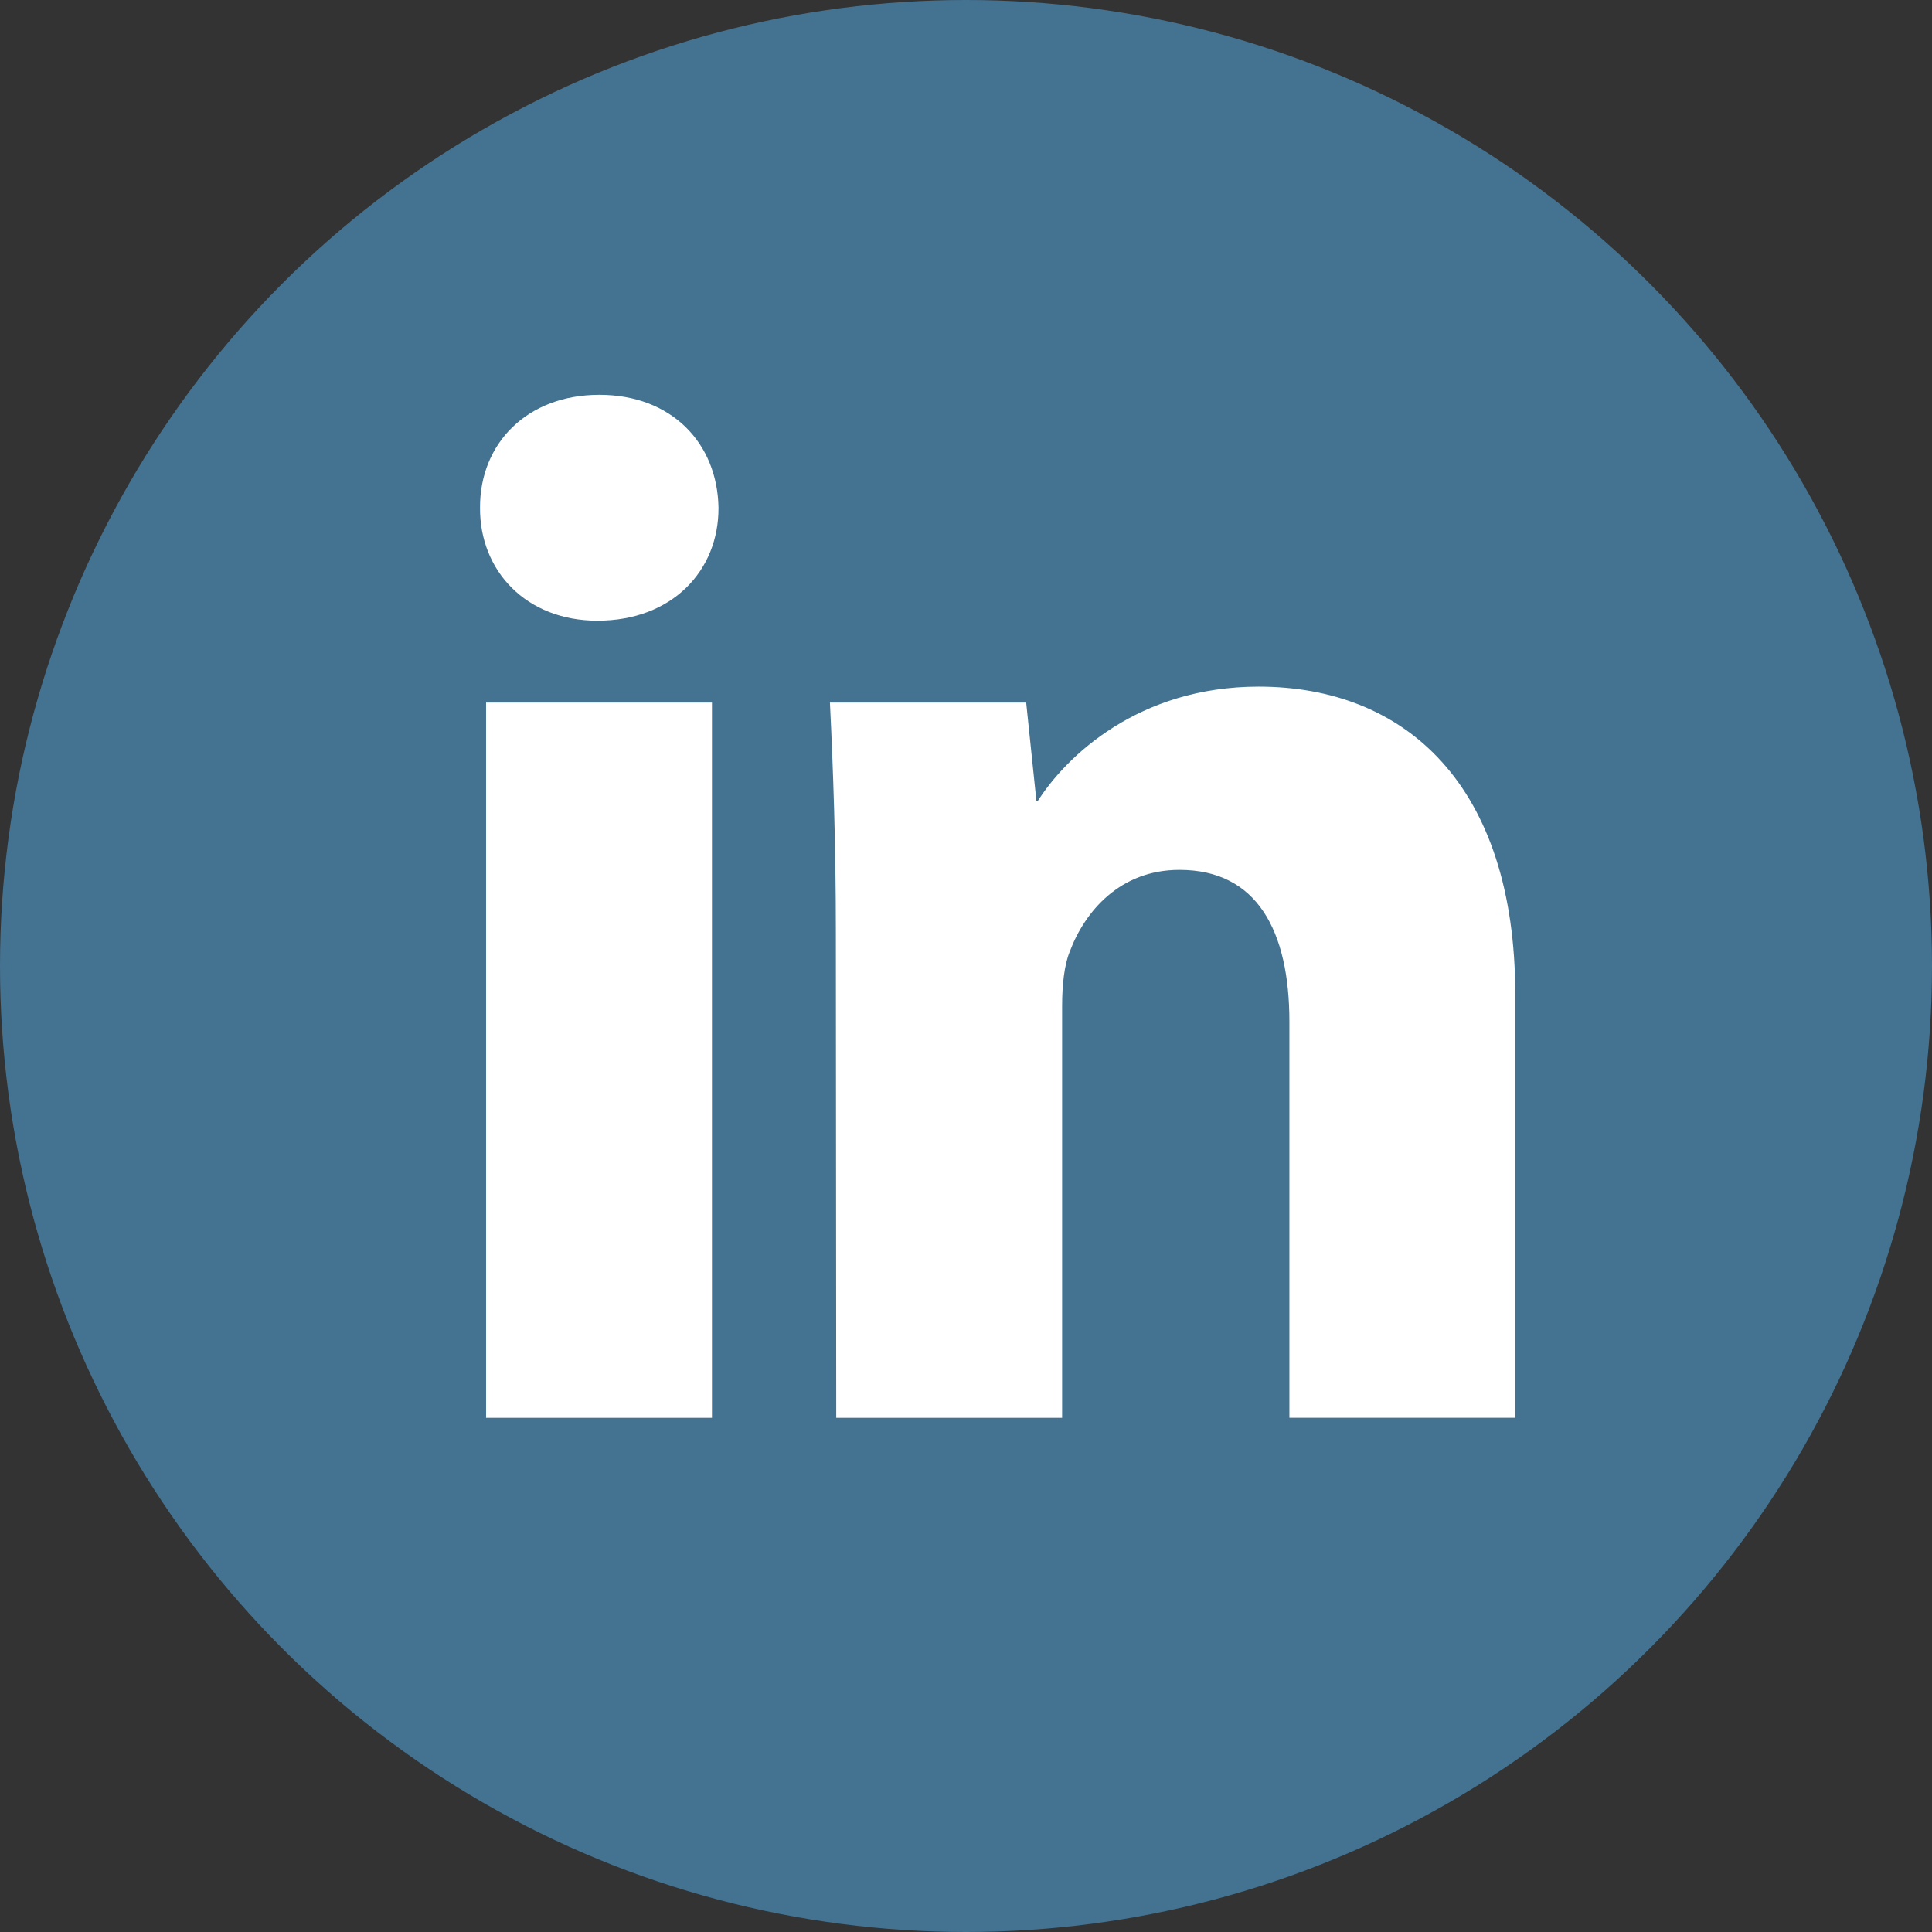
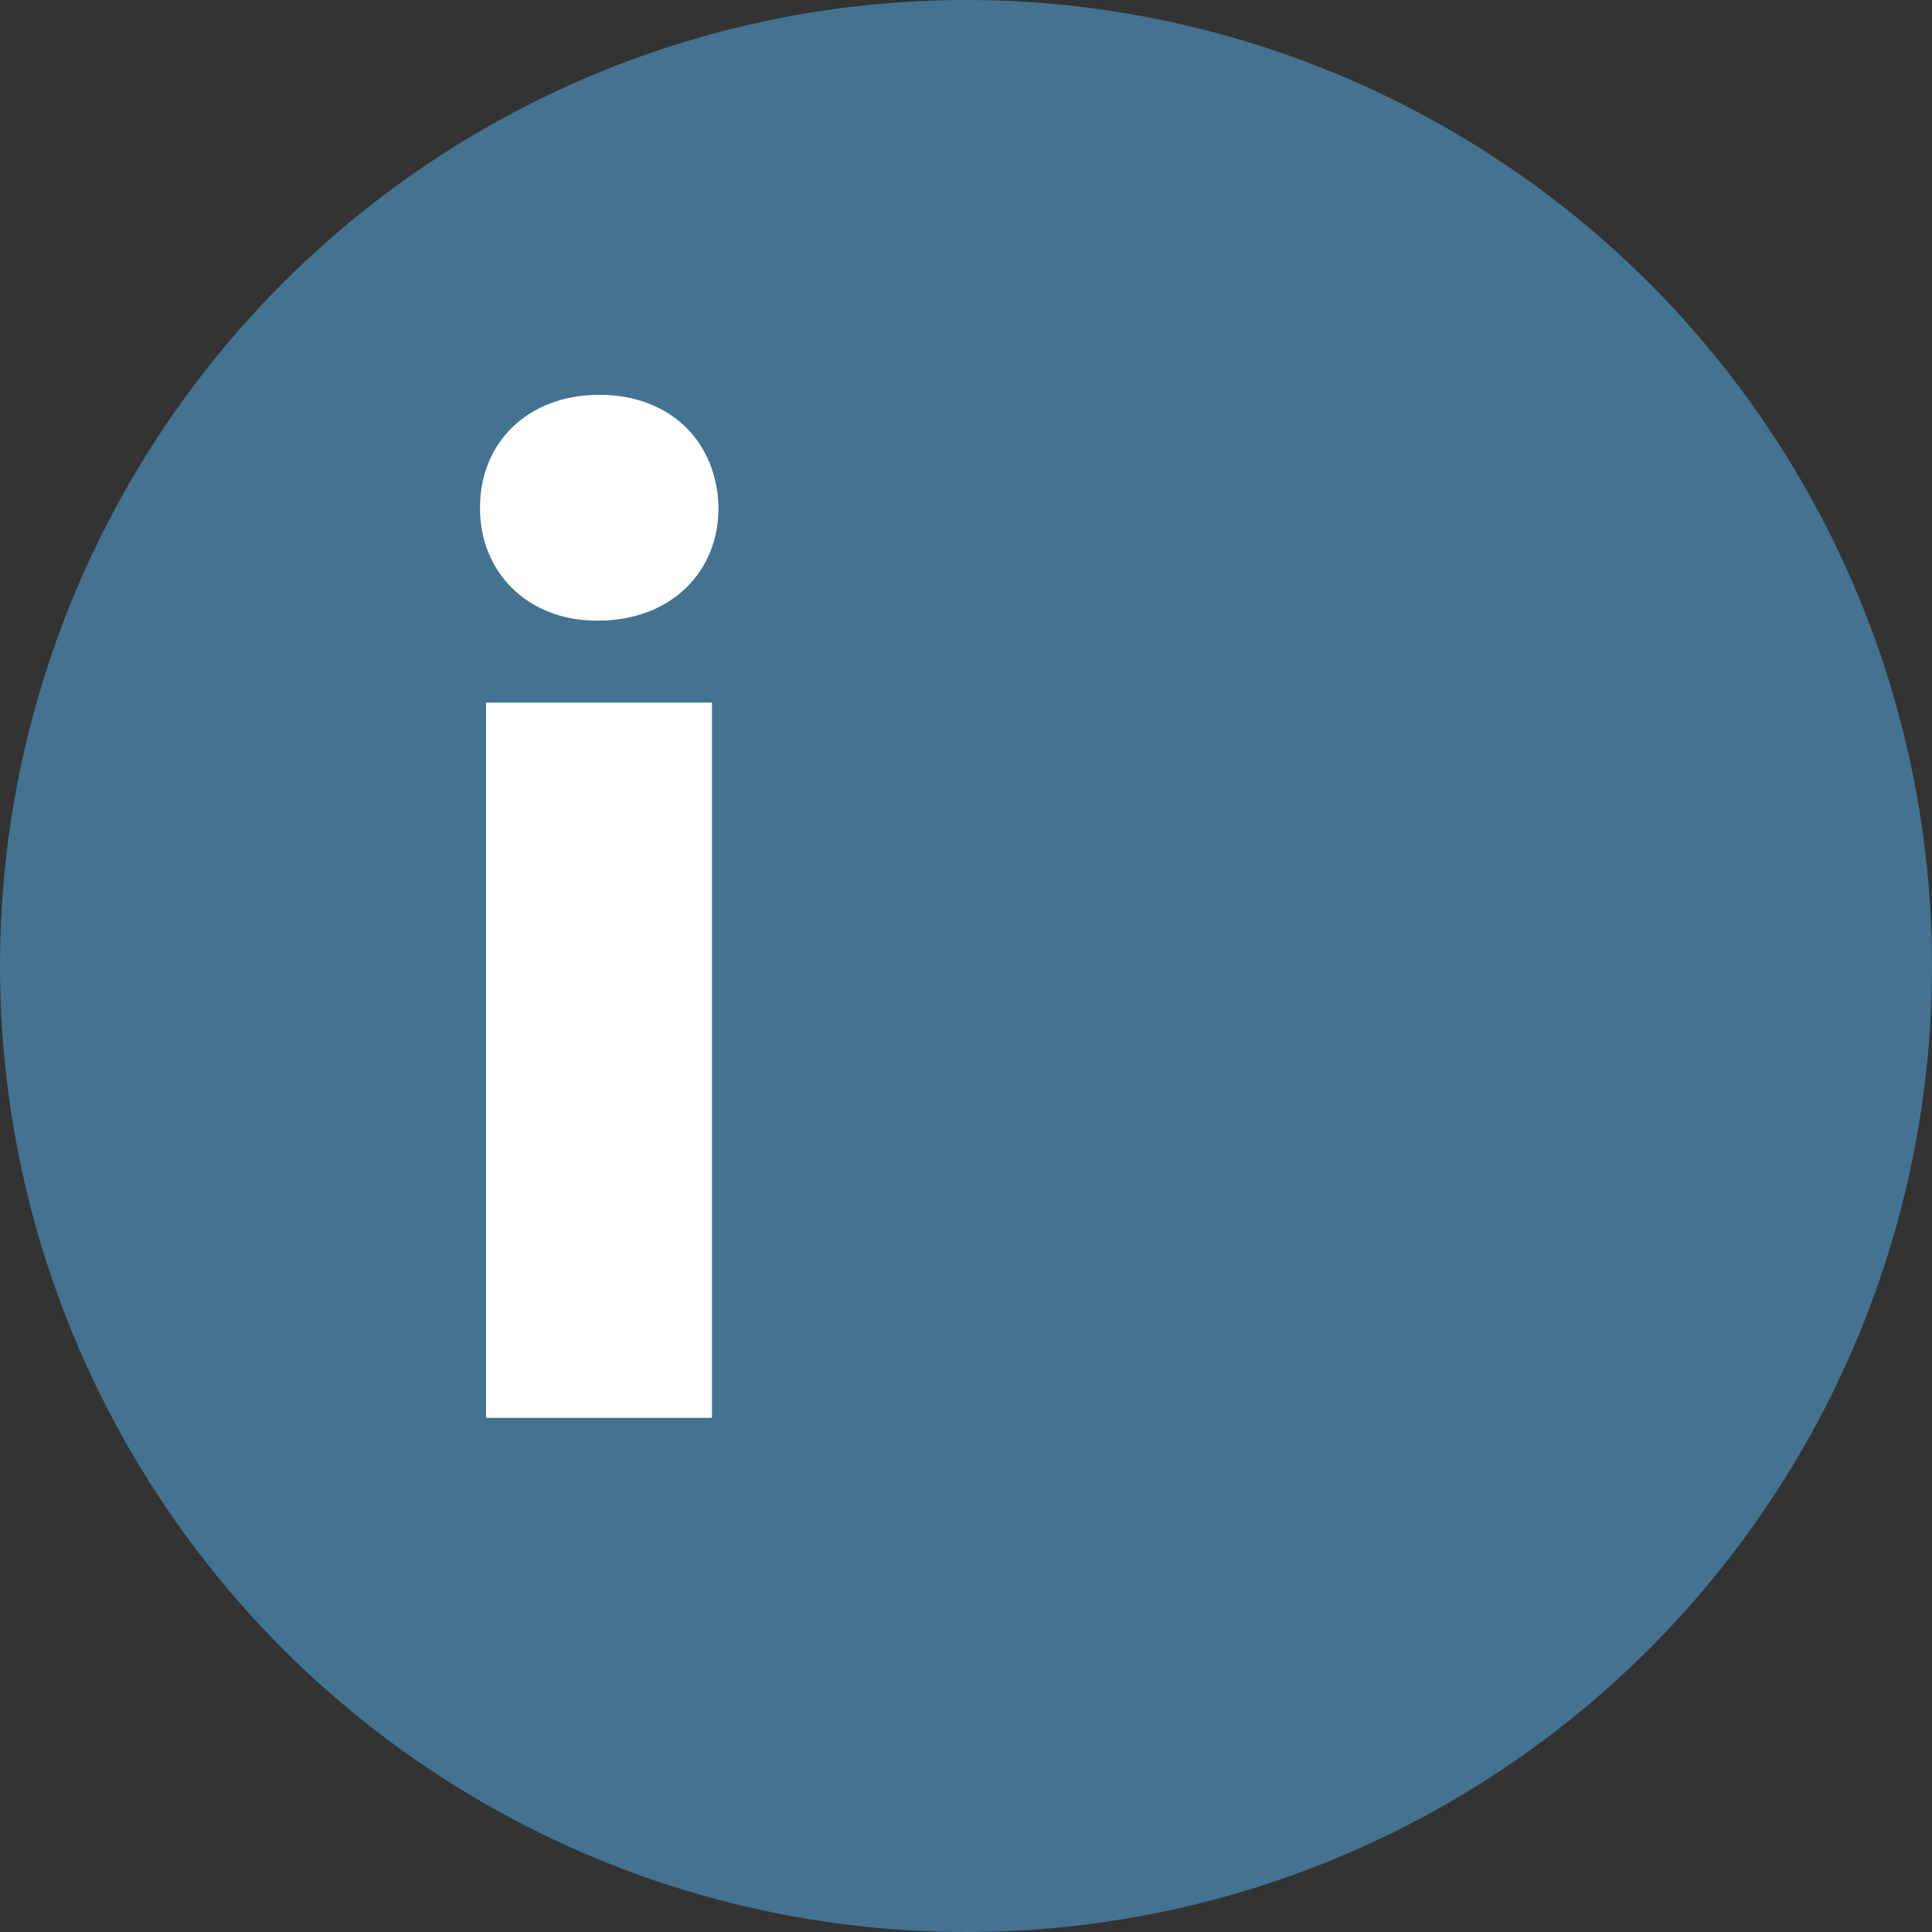
<svg xmlns="http://www.w3.org/2000/svg" viewBox="0 0 402 402">
  <rect x="0" y="0" width="402" height="402" fill="#333333" stroke="none" />
  <defs>
    <style>.cls-1{fill:#447291;}.cls-2{fill:#fff;stroke:#fff;stroke-miterlimit:10;}</style>
  </defs>
  <g id="Calque_2" data-name="Calque 2">
    <g id="Calque_2-2" data-name="Calque 2">
      <circle class="cls-1" cx="201" cy="201" r="201" />
    </g>
    <g id="Calque_5" data-name="Calque 5">
      <path class="cls-2" d="M149,105.65c.06,12.8-9.4,23-24.7,23-14.55,0-24-10.16-23.92-23-.06-13.13,9.59-23,24.33-23S148.78,92.47,149,105.65ZM101.64,294.51V146.69h46V294.51Z" />
-       <path class="cls-2" d="M174.42,193.91c0-18.41-.57-34-1.21-47.22h39.86l2.13,20.48h1c6-9.52,21-23.8,45.68-23.8,30.19,0,52.91,20.13,52.91,63.64v87.5h-46V212.58c0-19-6.8-32.08-23.38-32.08-12.64,0-20.13,8.86-23.3,17.36-1.18,2.87-1.61,7.24-1.61,11.36v85.29h-46Z" />
    </g>
  </g>
</svg>